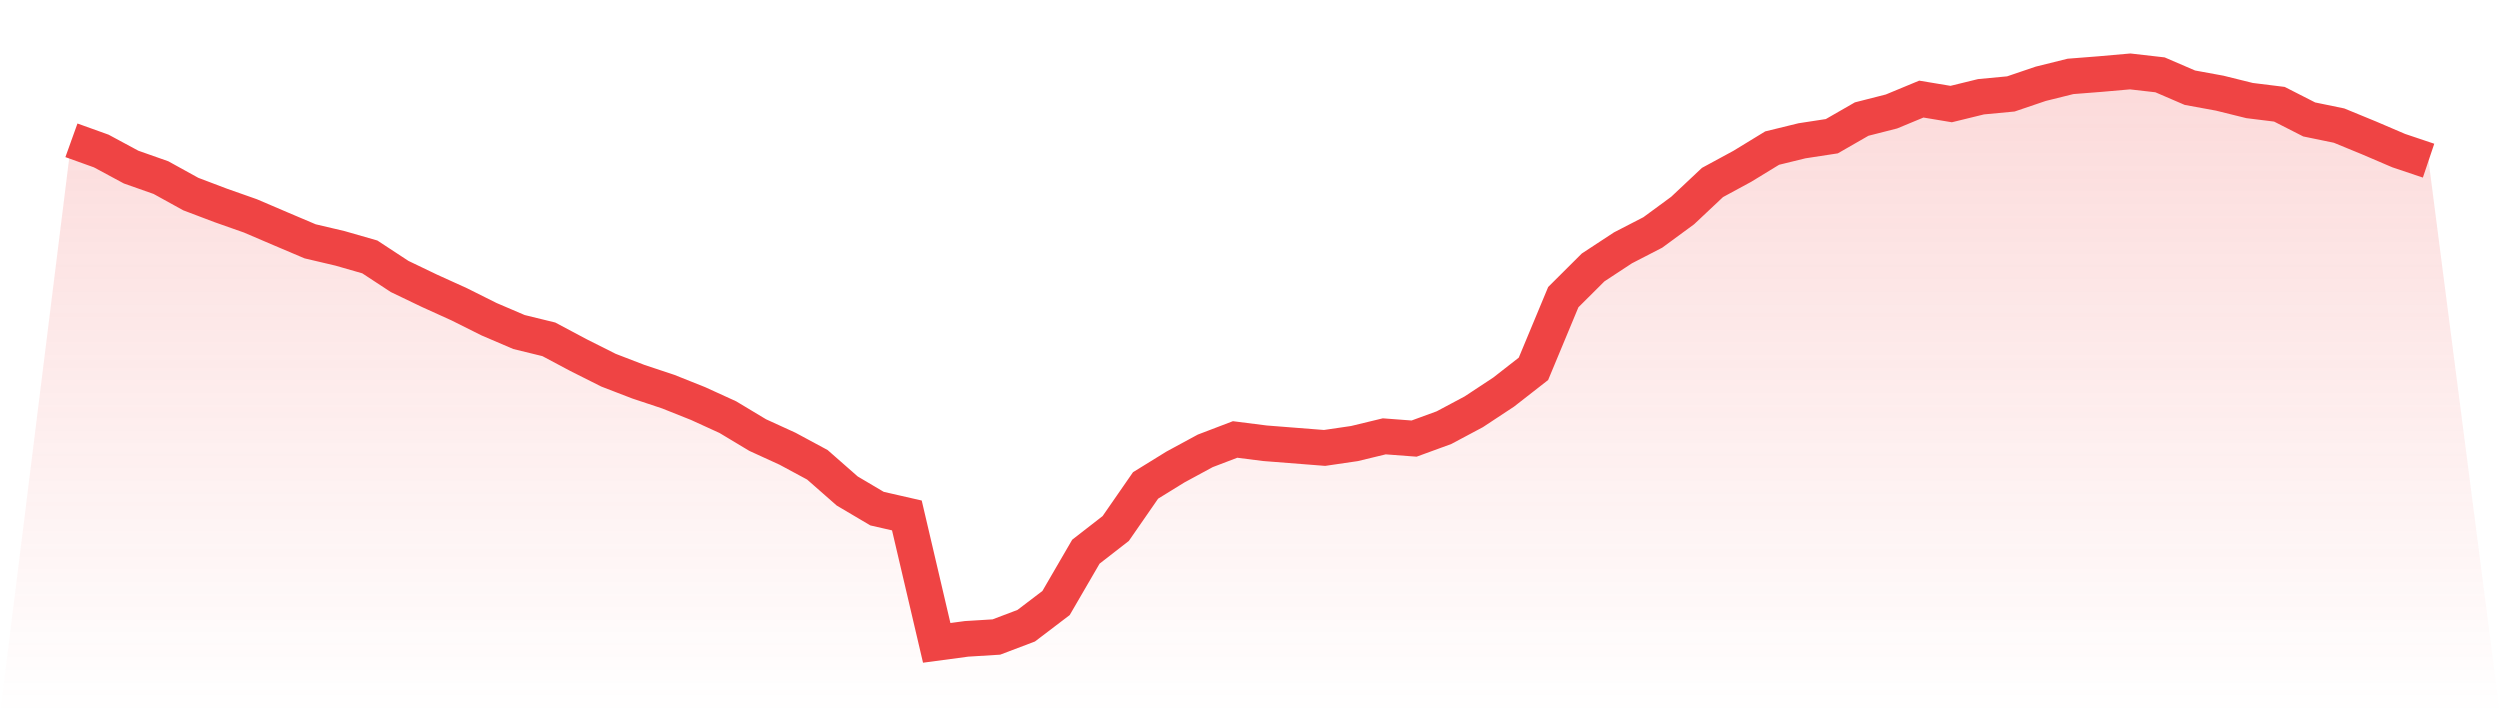
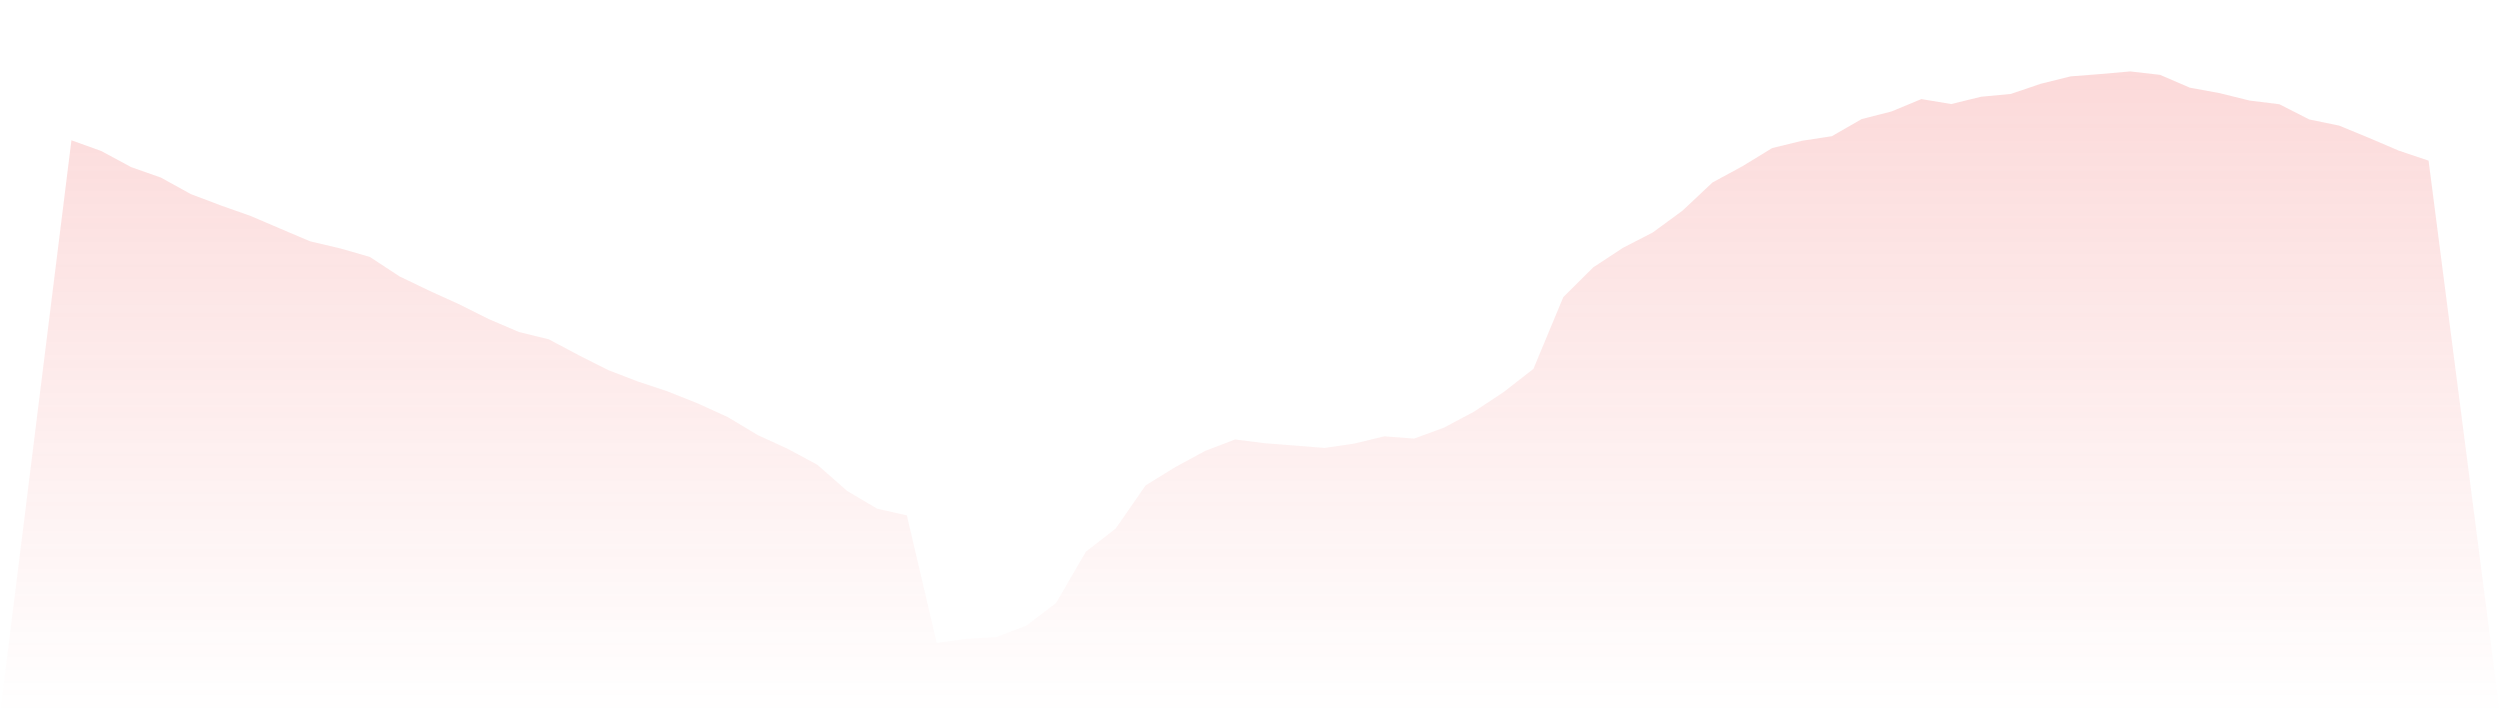
<svg xmlns="http://www.w3.org/2000/svg" viewBox="0 0 140 40">
  <defs>
    <linearGradient id="gradient" x1="0" x2="0" y1="0" y2="1">
      <stop offset="0%" stop-color="#ef4444" stop-opacity="0.2" />
      <stop offset="100%" stop-color="#ef4444" stop-opacity="0" />
    </linearGradient>
  </defs>
  <path d="M4,7.857 L4,7.857 L5.671,8.457 L7.342,9.357 L9.013,9.946 L10.684,10.868 L12.354,11.501 L14.025,12.09 L15.696,12.805 L17.367,13.514 L19.038,13.907 L20.709,14.387 L22.38,15.483 L24.051,16.285 L25.722,17.043 L27.392,17.878 L29.063,18.593 L30.734,19.002 L32.405,19.891 L34.076,20.731 L35.747,21.375 L37.418,21.931 L39.089,22.597 L40.759,23.36 L42.43,24.364 L44.101,25.128 L45.772,26.028 L47.443,27.495 L49.114,28.483 L50.785,28.865 L52.456,36 L54.127,35.776 L55.797,35.673 L57.468,35.04 L59.139,33.769 L60.81,30.894 L62.481,29.596 L64.152,27.184 L65.823,26.153 L67.494,25.248 L69.165,24.61 L70.835,24.822 L72.506,24.953 L74.177,25.084 L75.848,24.839 L77.519,24.435 L79.19,24.561 L80.861,23.95 L82.532,23.06 L84.203,21.958 L85.873,20.655 L87.544,16.64 L89.215,14.976 L90.886,13.879 L92.557,13.017 L94.228,11.79 L95.899,10.219 L97.57,9.313 L99.24,8.293 L100.911,7.884 L102.582,7.628 L104.253,6.668 L105.924,6.242 L107.595,5.549 L109.266,5.827 L110.937,5.418 L112.608,5.26 L114.278,4.693 L115.949,4.278 L117.62,4.147 L119.291,4 L120.962,4.191 L122.633,4.911 L124.304,5.217 L125.975,5.631 L127.646,5.838 L129.316,6.689 L130.987,7.033 L132.658,7.72 L134.329,8.435 L136,8.997 L140,40 L0,40 z" fill="url(#gradient)" />
-   <path d="M4,7.857 L4,7.857 L5.671,8.457 L7.342,9.357 L9.013,9.946 L10.684,10.868 L12.354,11.501 L14.025,12.09 L15.696,12.805 L17.367,13.514 L19.038,13.907 L20.709,14.387 L22.38,15.483 L24.051,16.285 L25.722,17.043 L27.392,17.878 L29.063,18.593 L30.734,19.002 L32.405,19.891 L34.076,20.731 L35.747,21.375 L37.418,21.931 L39.089,22.597 L40.759,23.36 L42.43,24.364 L44.101,25.128 L45.772,26.028 L47.443,27.495 L49.114,28.483 L50.785,28.865 L52.456,36 L54.127,35.776 L55.797,35.673 L57.468,35.04 L59.139,33.769 L60.81,30.894 L62.481,29.596 L64.152,27.184 L65.823,26.153 L67.494,25.248 L69.165,24.61 L70.835,24.822 L72.506,24.953 L74.177,25.084 L75.848,24.839 L77.519,24.435 L79.19,24.561 L80.861,23.95 L82.532,23.06 L84.203,21.958 L85.873,20.655 L87.544,16.64 L89.215,14.976 L90.886,13.879 L92.557,13.017 L94.228,11.79 L95.899,10.219 L97.57,9.313 L99.24,8.293 L100.911,7.884 L102.582,7.628 L104.253,6.668 L105.924,6.242 L107.595,5.549 L109.266,5.827 L110.937,5.418 L112.608,5.26 L114.278,4.693 L115.949,4.278 L117.62,4.147 L119.291,4 L120.962,4.191 L122.633,4.911 L124.304,5.217 L125.975,5.631 L127.646,5.838 L129.316,6.689 L130.987,7.033 L132.658,7.72 L134.329,8.435 L136,8.997" fill="none" stroke="#ef4444" stroke-width="2" />
</svg>